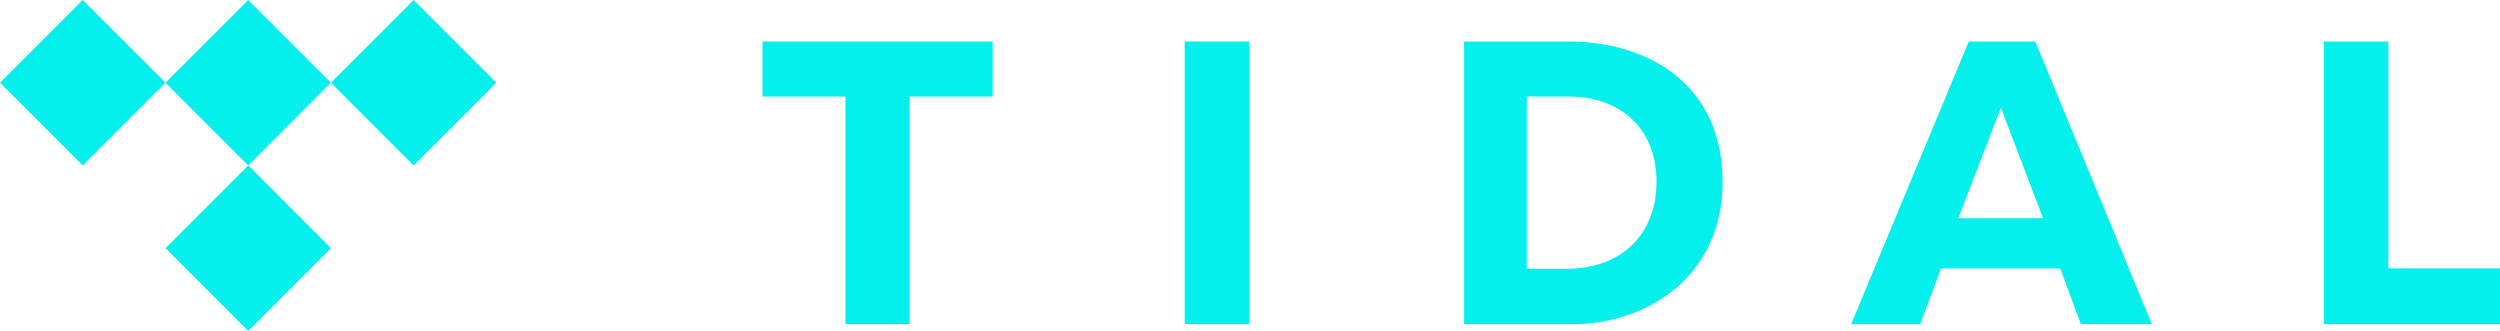
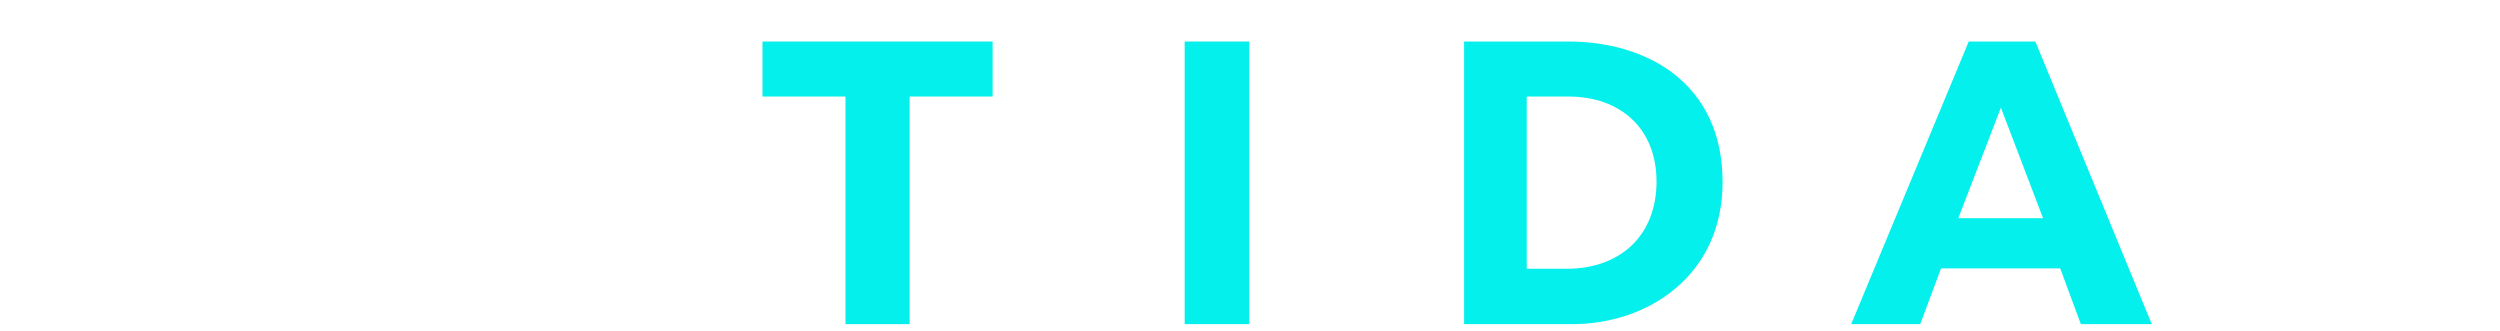
<svg xmlns="http://www.w3.org/2000/svg" viewBox="0 0 2972.26 393.39">
  <defs>
    <style>.cls-1{fill:#04f0ec;}</style>
  </defs>
  <title>tidal_hover</title>
  <g id="Camada_2" data-name="Camada 2">
    <g id="Camada_1-2" data-name="Camada 1">
      <polygon class="cls-1" points="1081.49 385.37 1005.18 385.37 1005.18 114.77 906.53 114.77 906.53 49.36 1180.14 49.36 1180.14 114.77 1081.49 114.77 1081.49 385.37" />
      <rect class="cls-1" x="1408.46" y="49.36" width="76.74" height="336" />
-       <polygon class="cls-1" points="2839.53 319.08 2972.26 319.08 2972.26 385.39 2762.79 385.39 2762.79 49.39 2839.53 49.39 2839.53 319.08" />
      <path class="cls-1" d="M1815.16,319.51h47.6c64,0,106.7-39.93,106.7-103.49s-43.14-101.25-104.91-101.25h-49.39V319.51ZM1740.69,49.37H1865c91.73,0,183,48.59,183,167.11,0,111.7-89.46,168.9-178.47,168.9H1740.68v-336Z" />
      <path class="cls-1" d="M2328.26,259.4,2378.88,128,2429,259.4H2328.26Zm145.67,126h84.35l-138.43-336h-79.22l-139.76,336h82.06l24.78-66.29H2449.4l24.54,66.29Z" />
-       <polygon class="cls-1" points="393.39 98.33 295.06 196.69 196.7 98.33 295.06 0.02 393.39 98.33" />
-       <polygon class="cls-1" points="393.39 295.05 295.06 393.39 196.7 295.05 295.06 196.69 393.39 295.05" />
-       <polygon class="cls-1" points="196.7 98.33 98.34 196.69 0 98.33 98.34 0 196.7 98.33" />
-       <polygon class="cls-1" points="590.09 98.33 491.75 196.69 393.39 98.33 491.75 0 590.09 98.33" />
    </g>
  </g>
</svg>